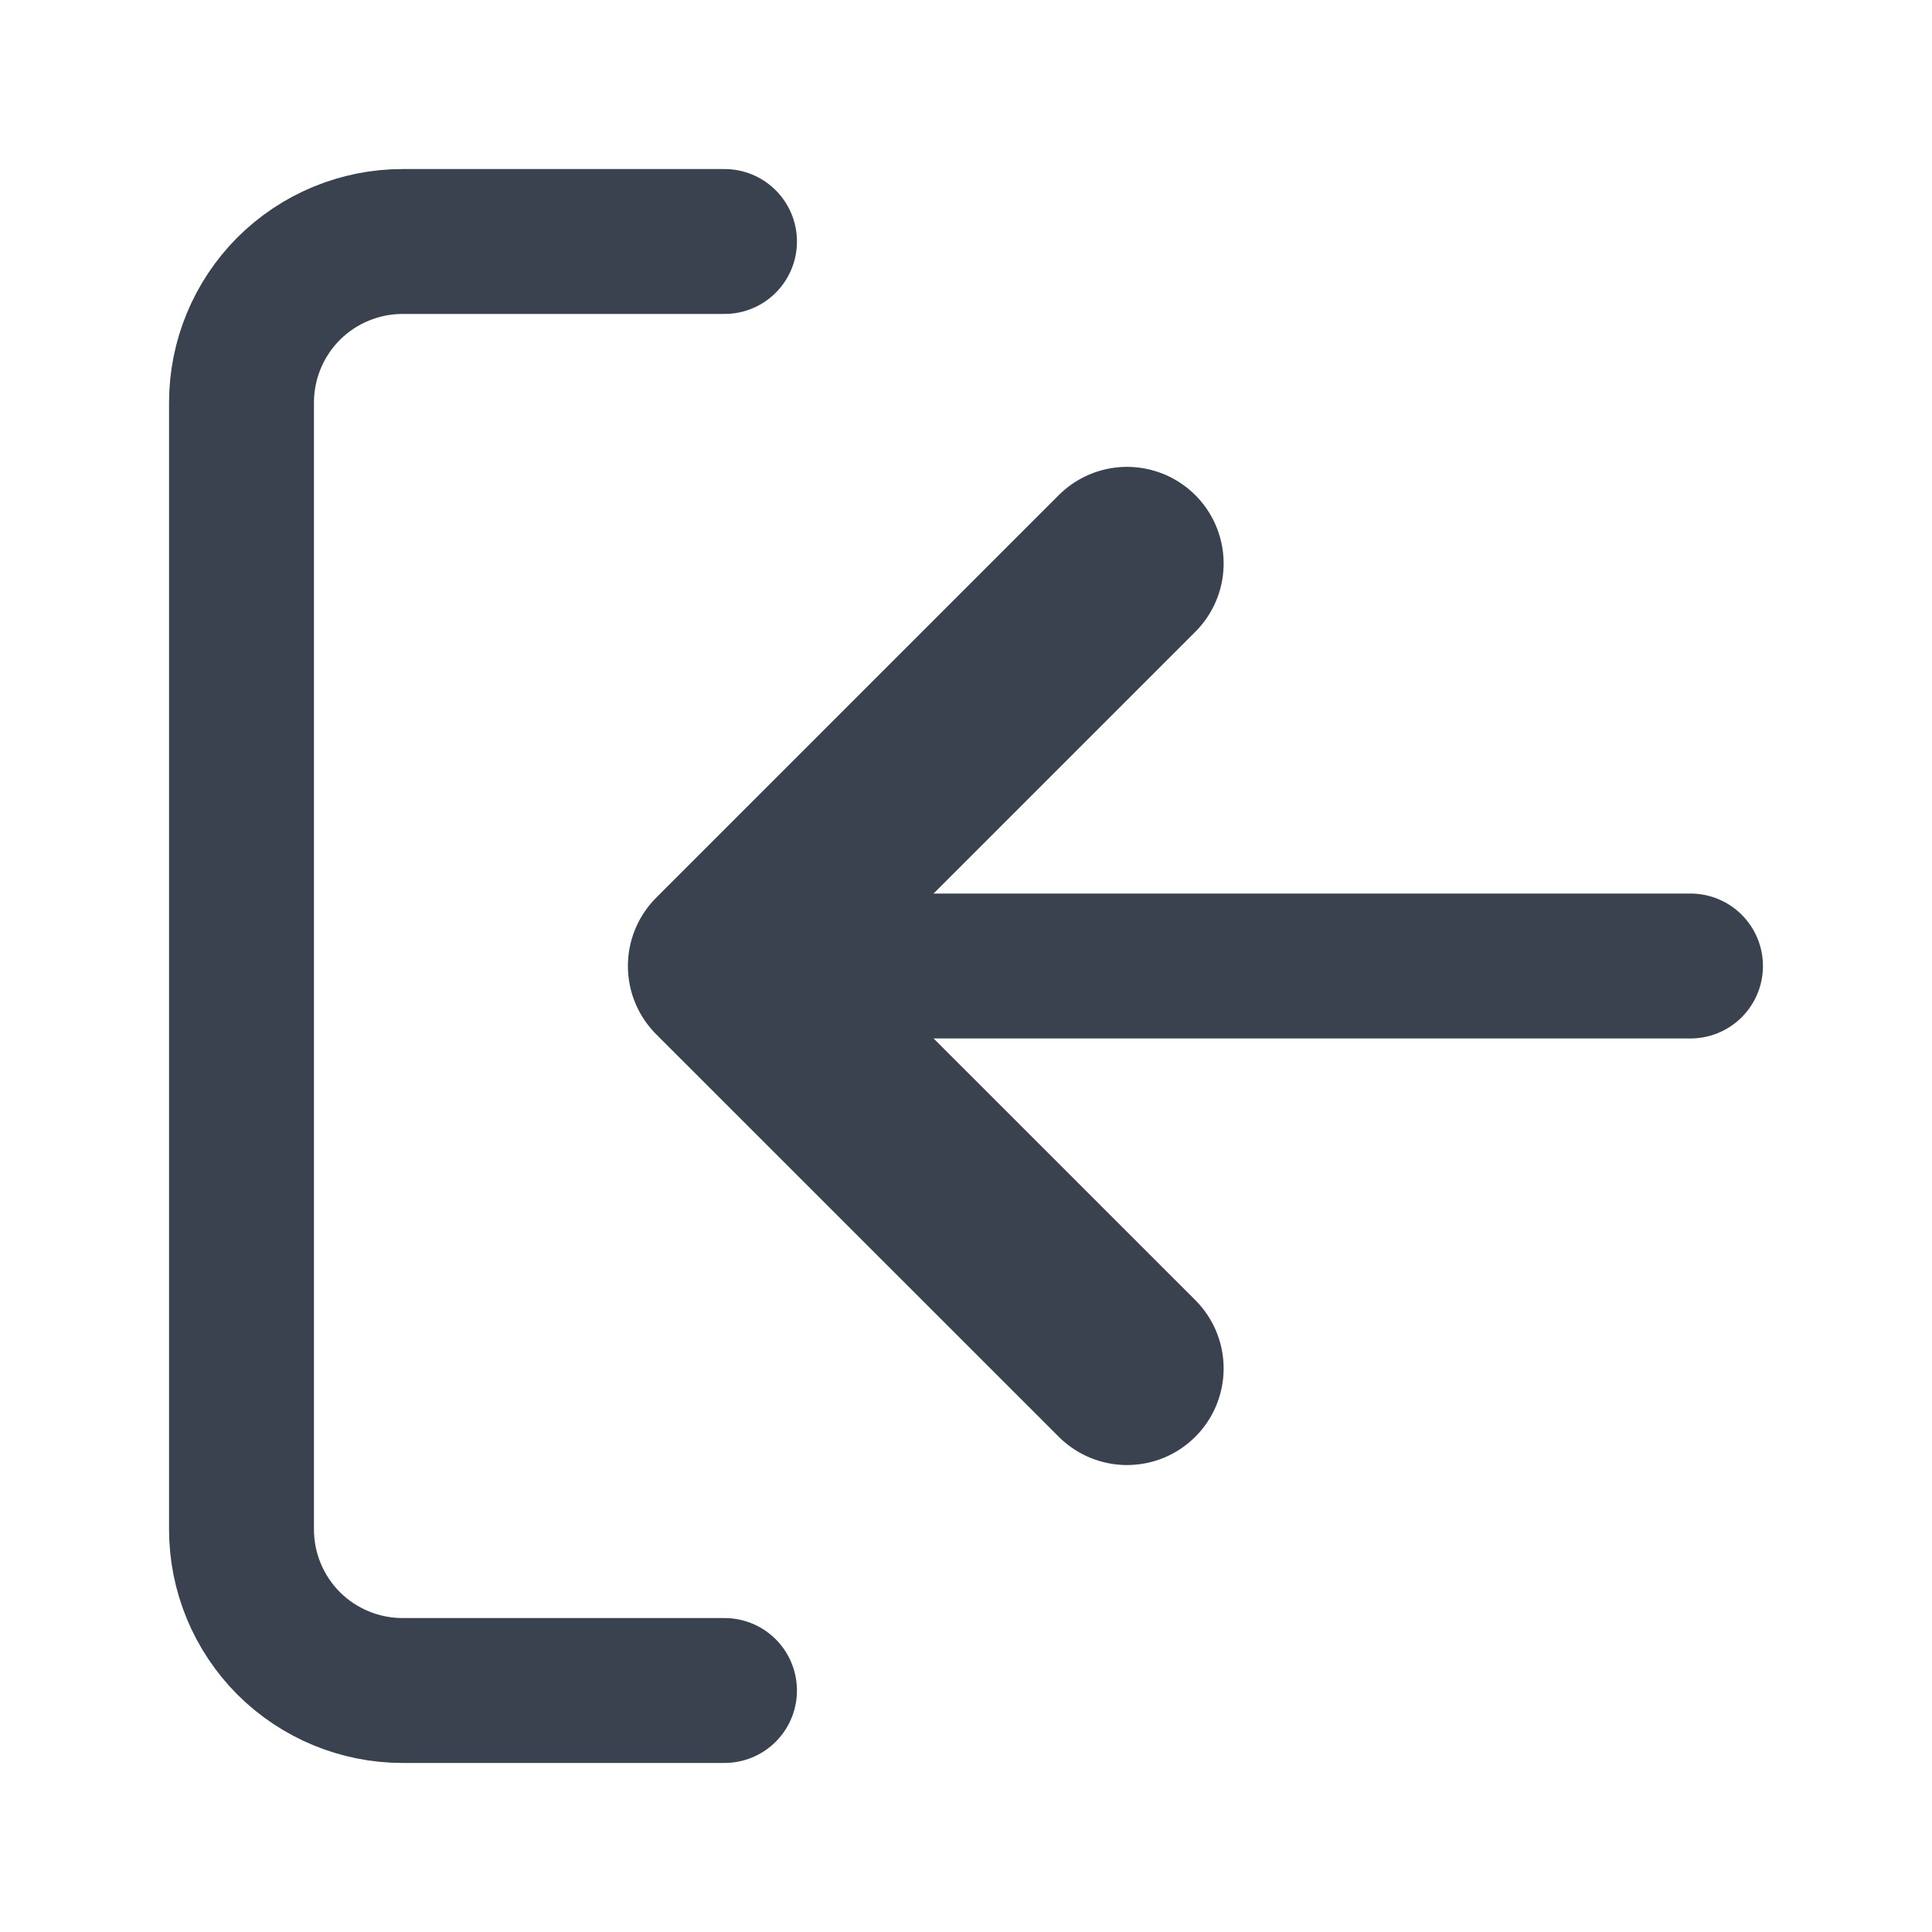
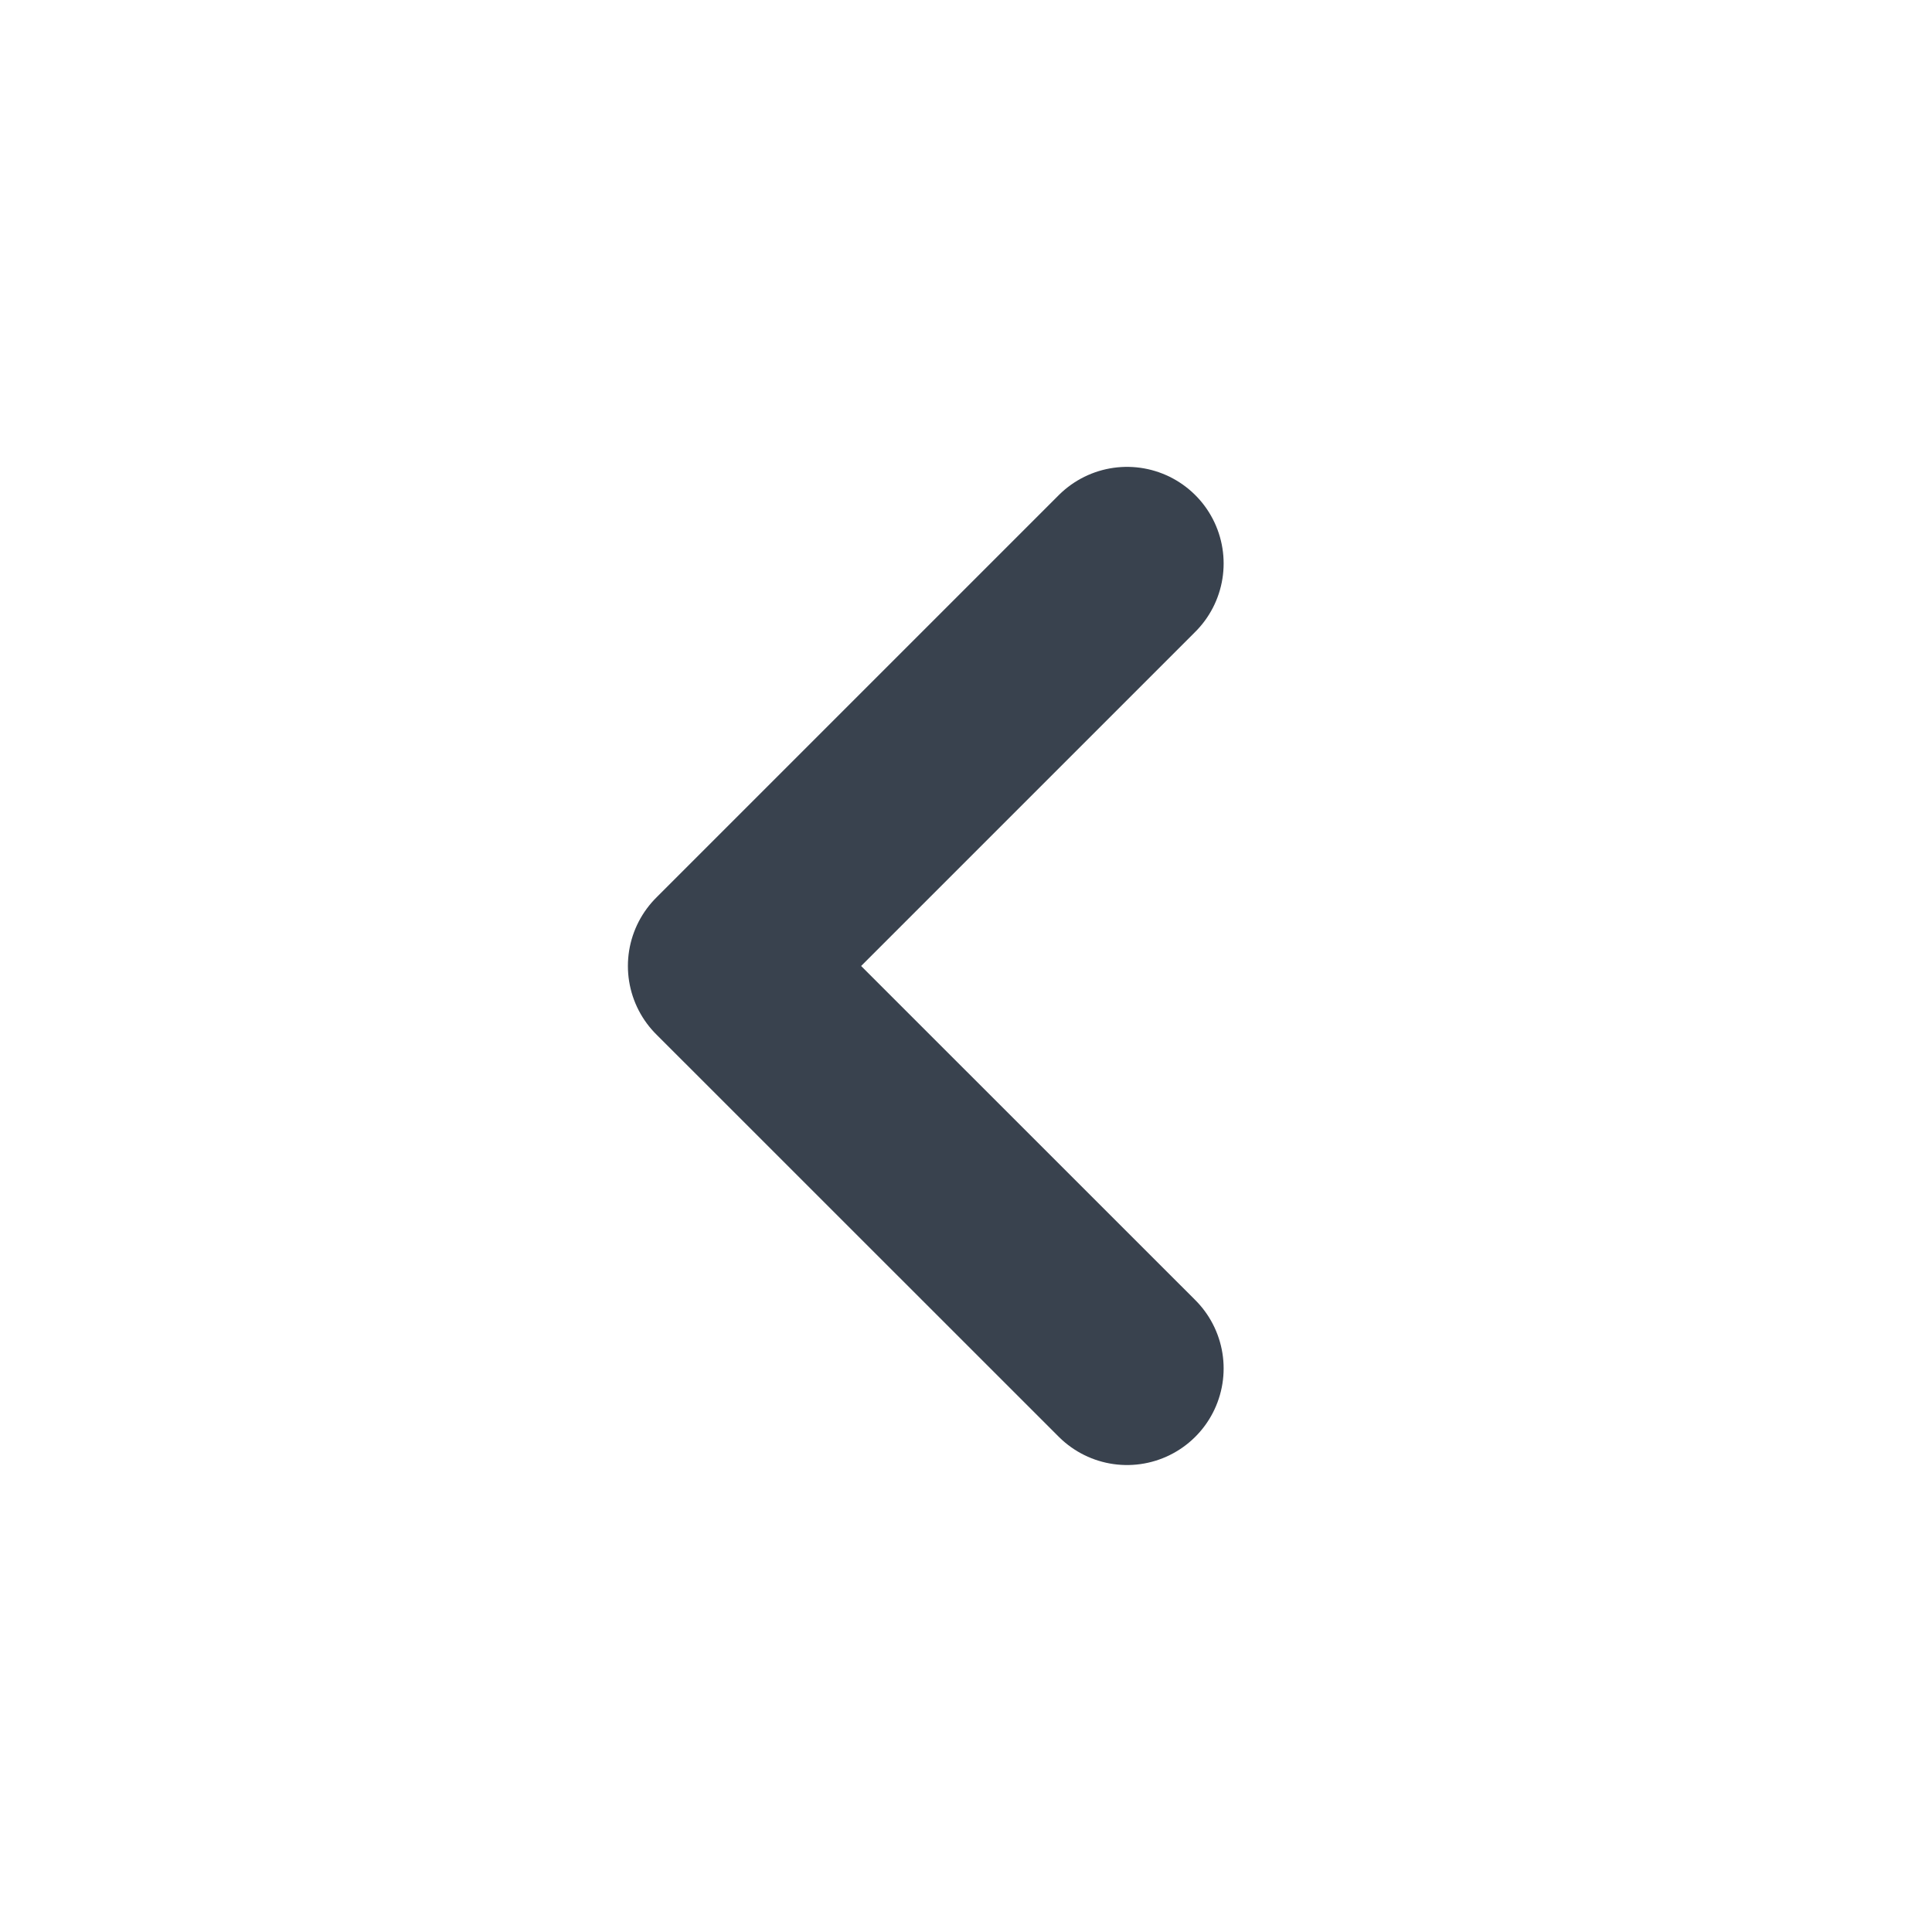
<svg xmlns="http://www.w3.org/2000/svg" width="20" height="20" viewBox="0 0 20 20" fill="none">
  <path d="M11.667 5.833L7.5 10L11.667 14.166" stroke="#39424E" stroke-width="2" stroke-linecap="round" stroke-linejoin="round" />
-   <path d="M7.5 10L17.5 10" stroke="#39424E" stroke-width="1.5" stroke-linecap="round" stroke-linejoin="round" />
-   <path d="M7.5 17.5H4.167C3.725 17.5 3.301 17.324 2.988 17.012C2.676 16.699 2.5 16.275 2.5 15.833L2.5 4.167C2.5 3.725 2.676 3.301 2.988 2.988C3.301 2.676 3.725 2.5 4.167 2.5H7.5" stroke="#39424E" stroke-width="1.5" stroke-linecap="round" stroke-linejoin="round" />
</svg>